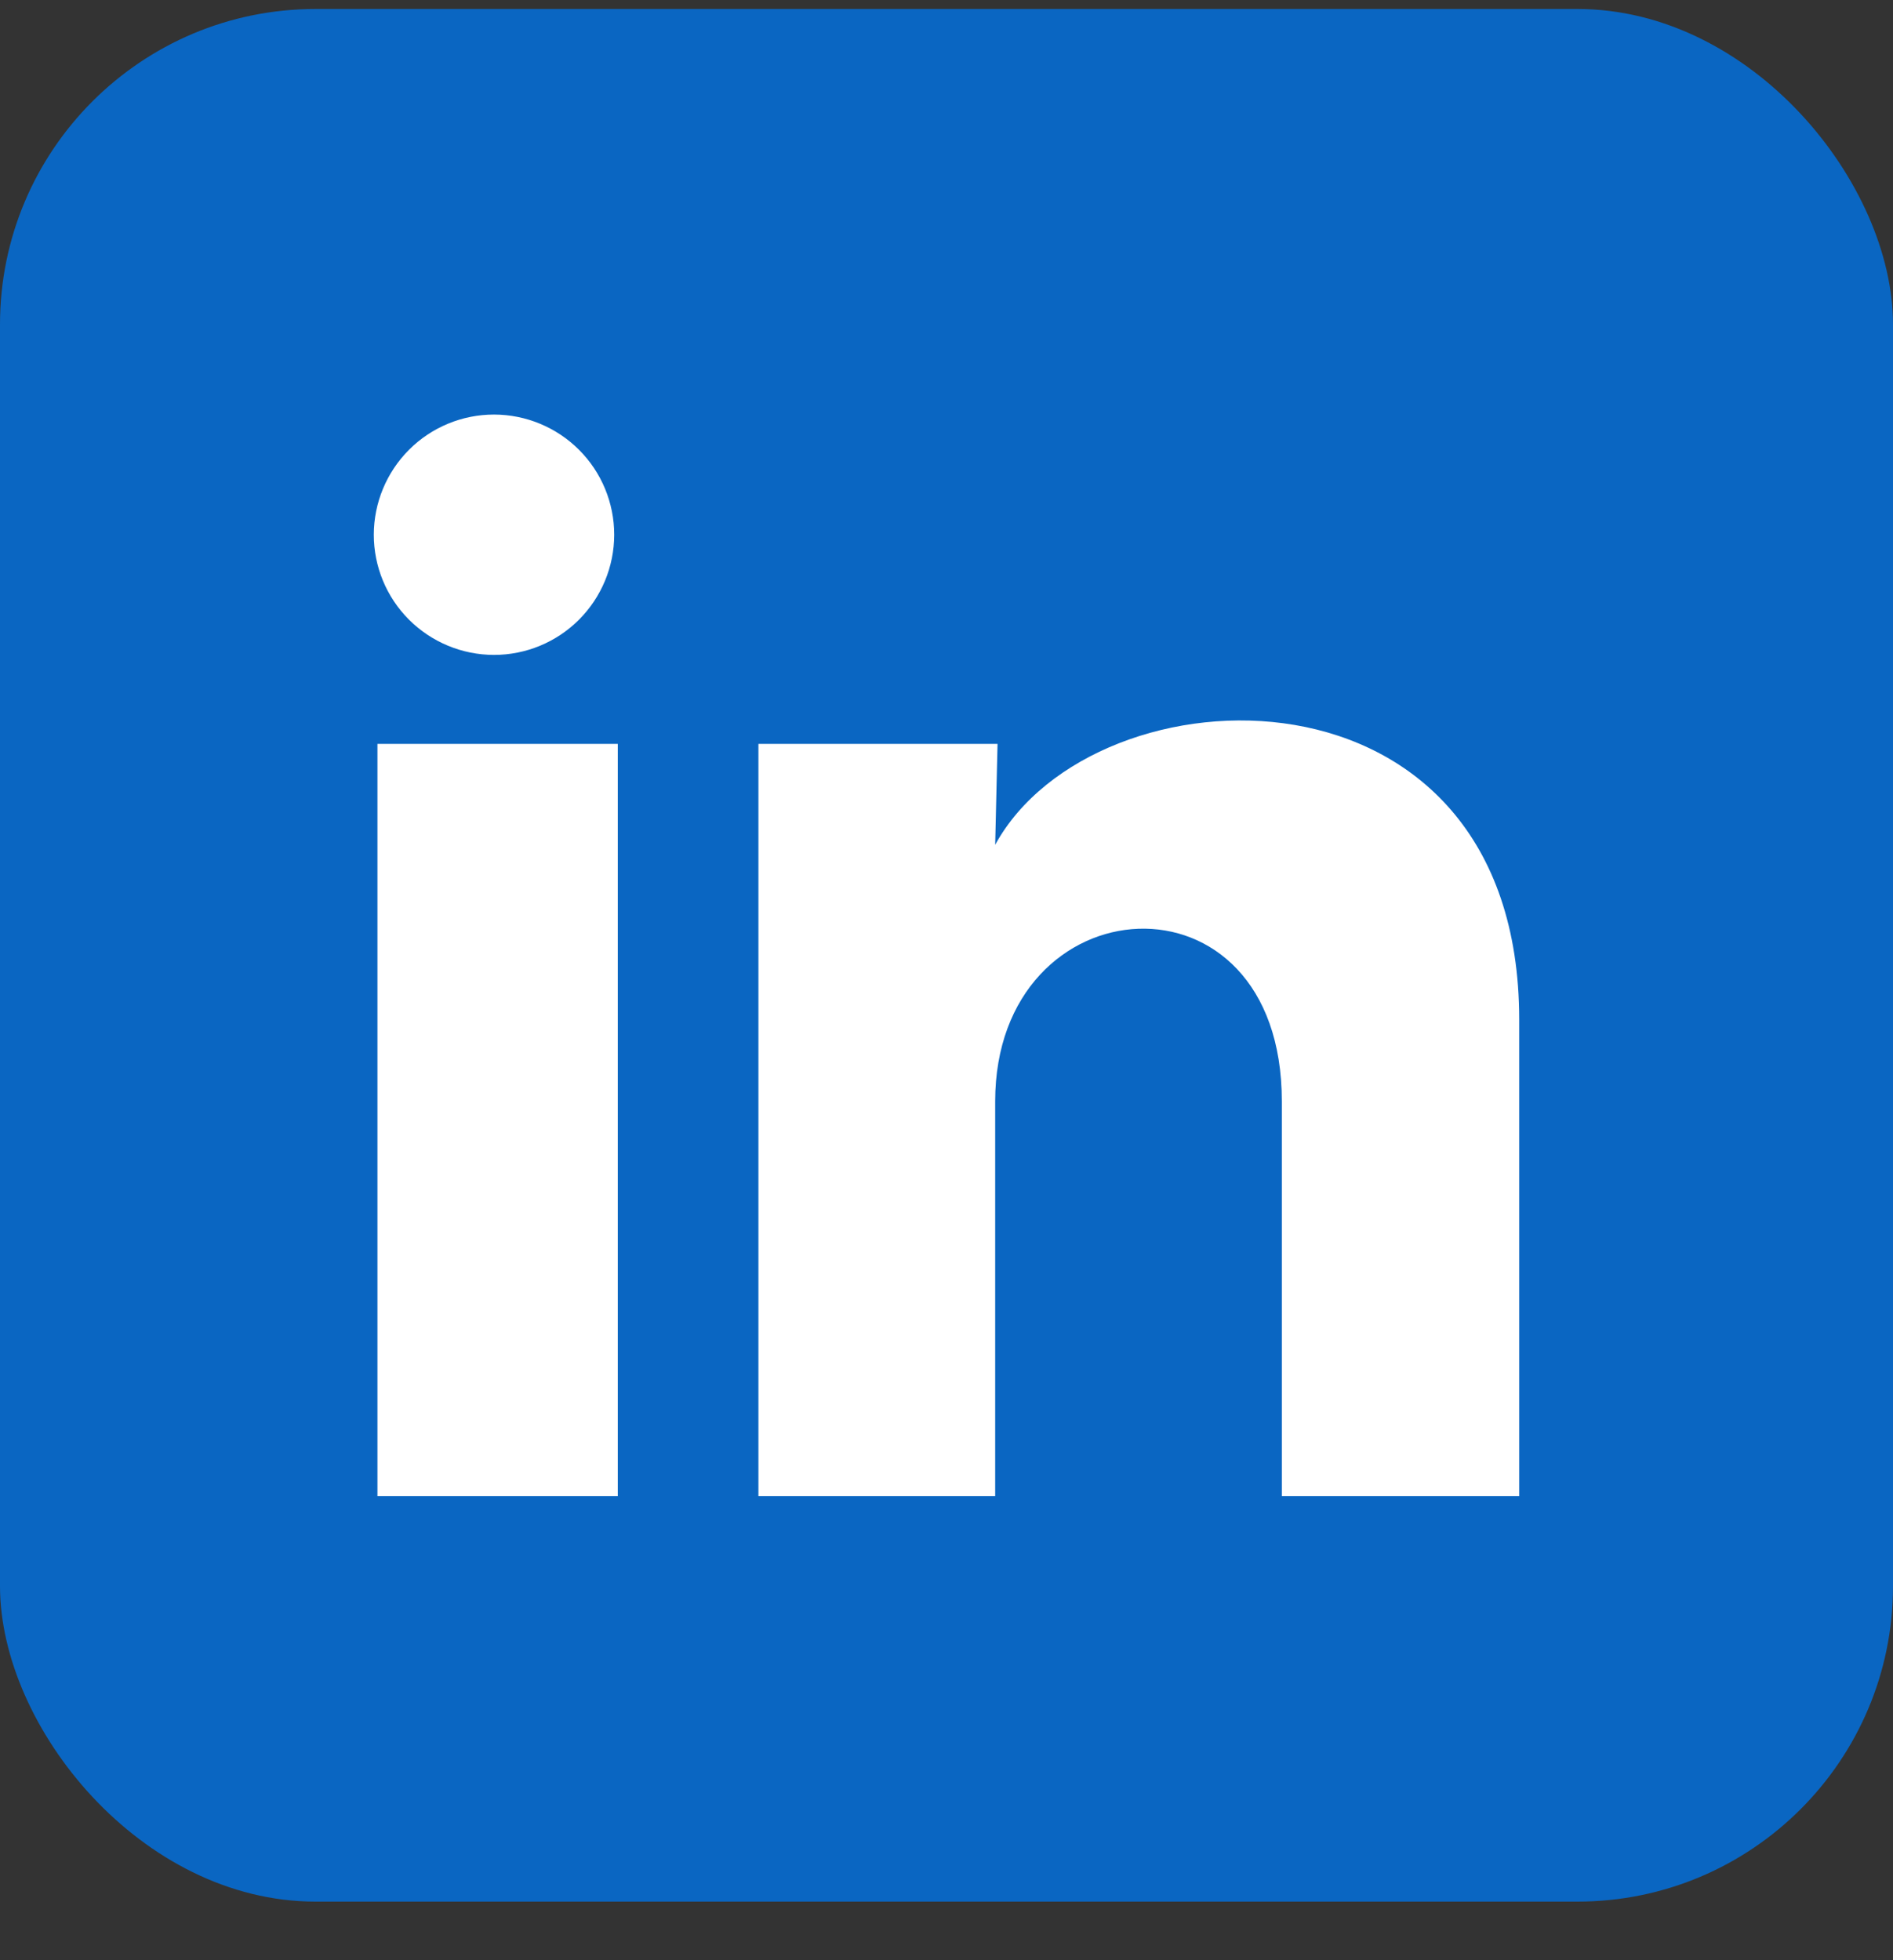
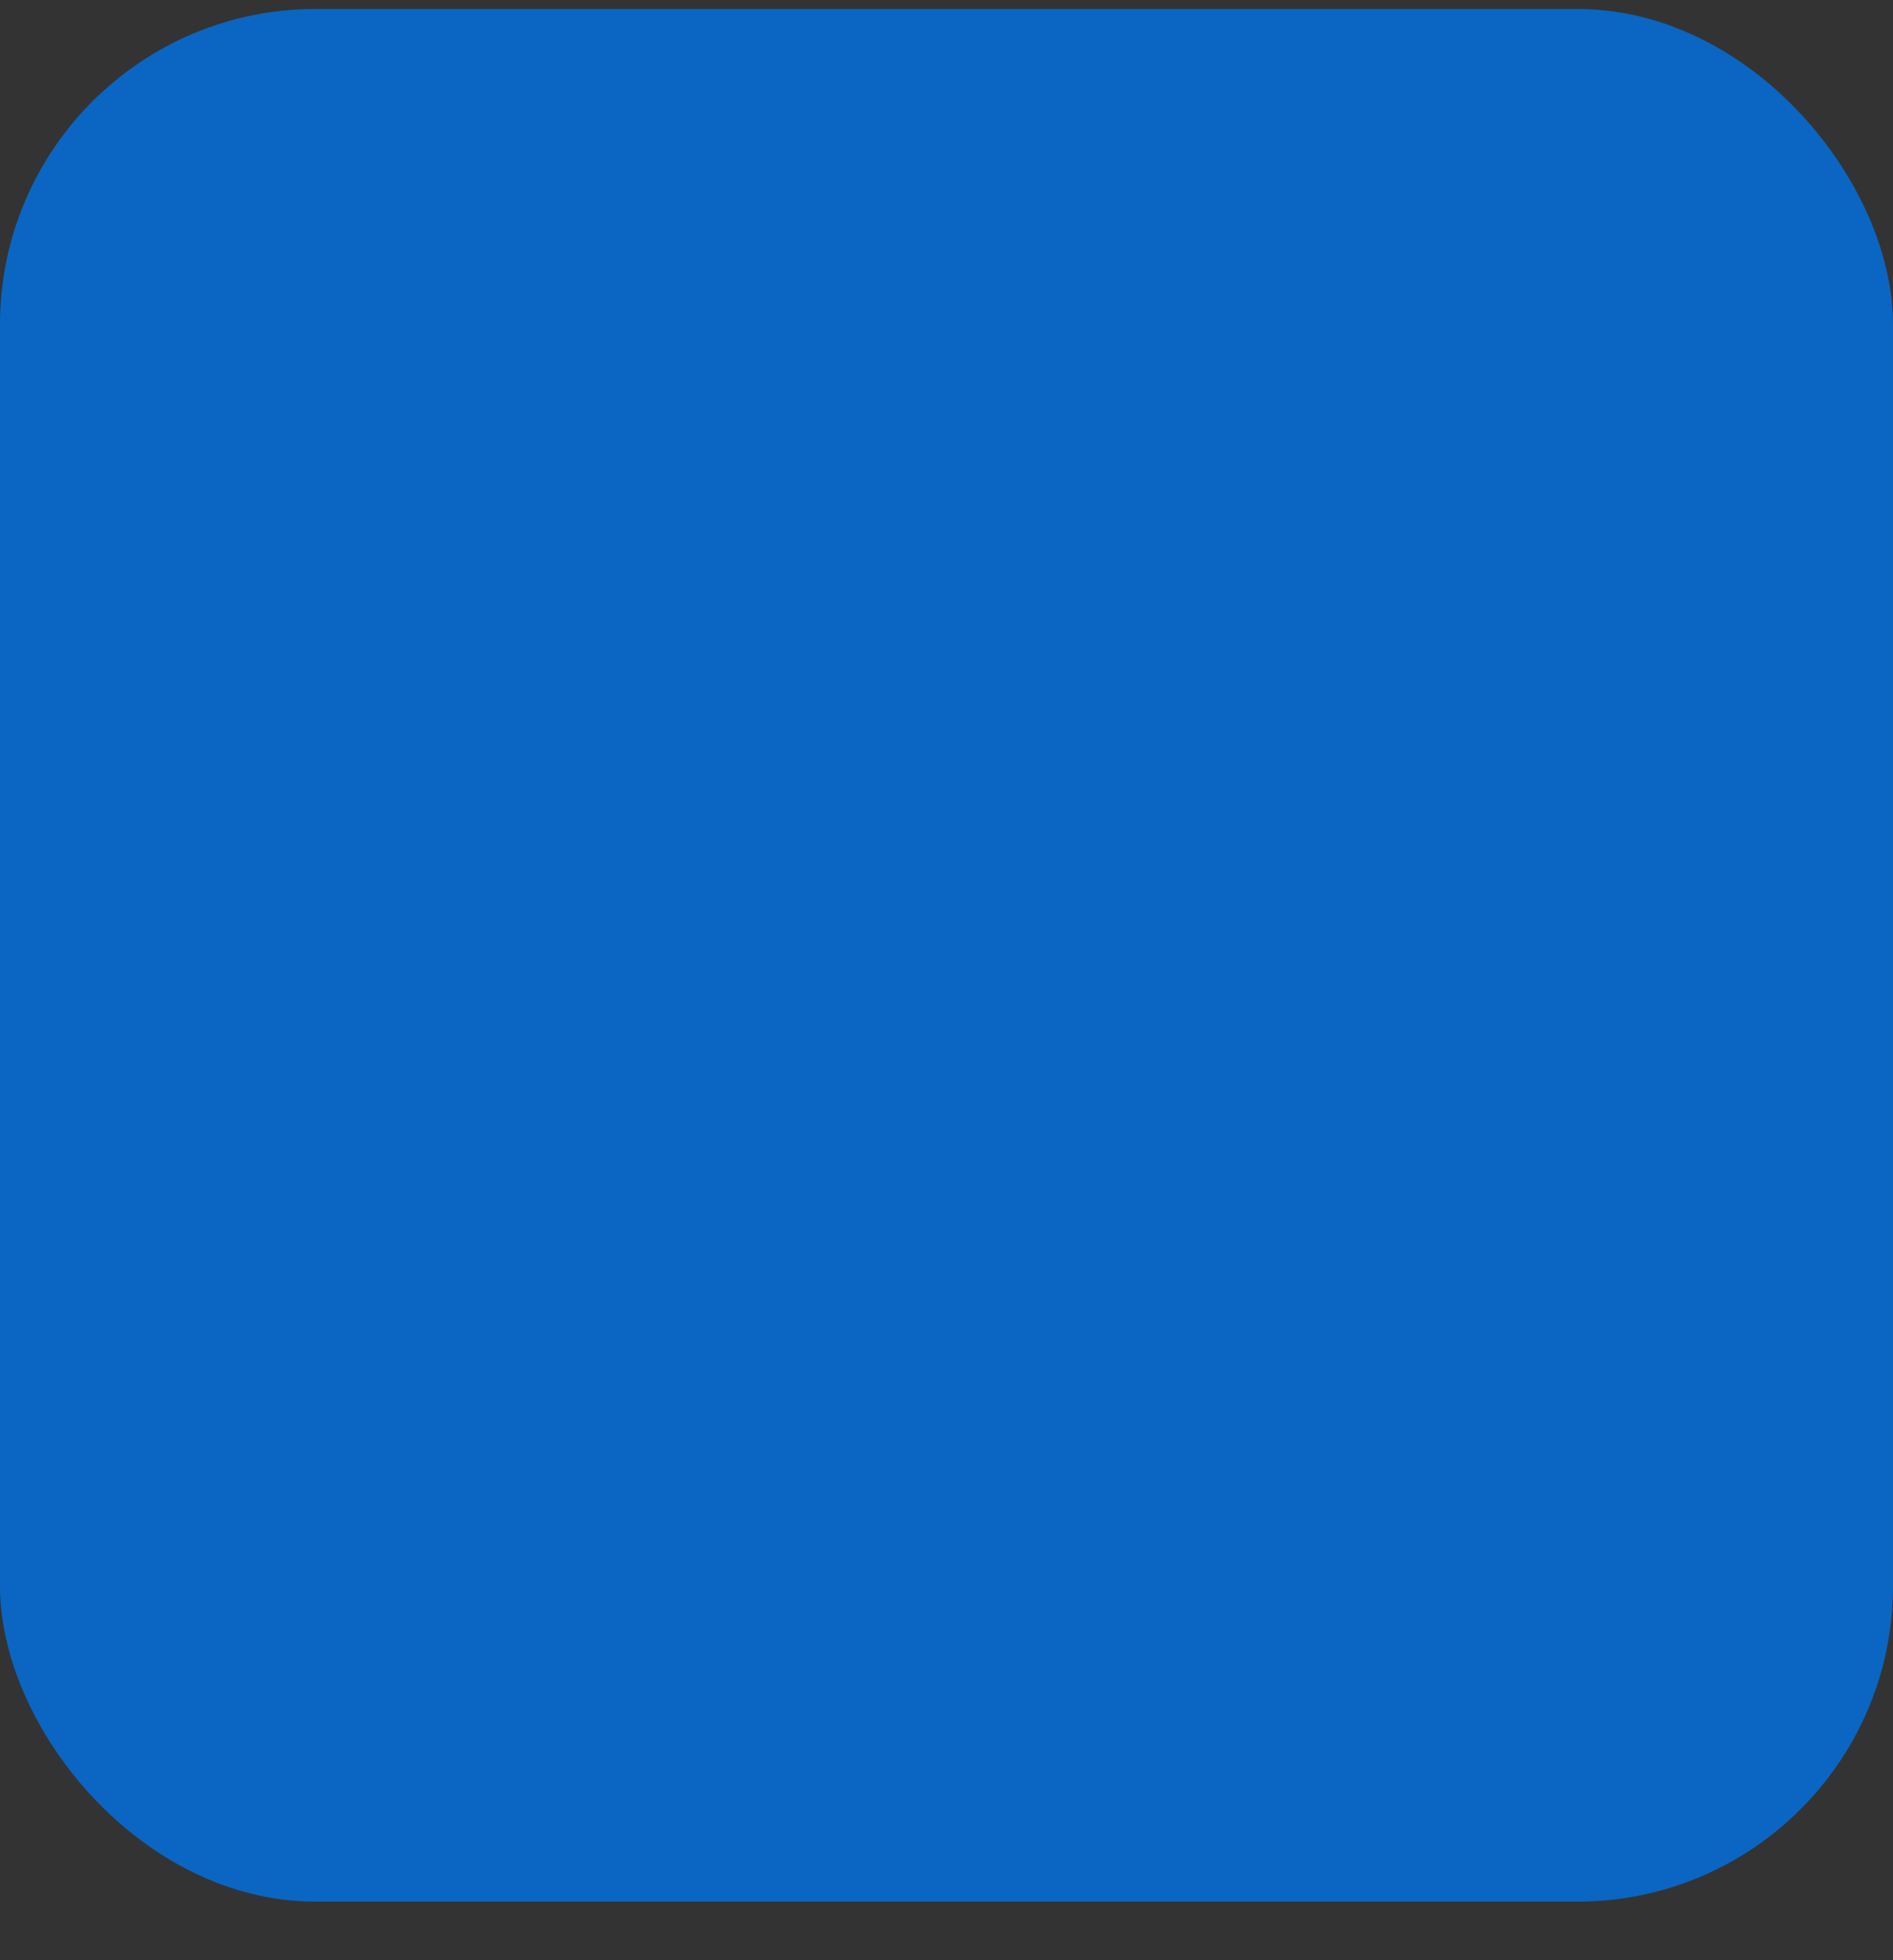
<svg xmlns="http://www.w3.org/2000/svg" width="28" height="29" viewBox="0 0 28 29" fill="none">
  <rect x="0" y="0" width="28" height="29" fill="#333333" stroke="none" />
  <rect y="0.133" width="28" height="28" rx="4.667" fill="#0A66C2" />
-   <path d="M9.085 7.912C9.084 8.383 8.897 8.835 8.563 9.169C8.23 9.502 7.778 9.689 7.306 9.689C6.835 9.688 6.383 9.501 6.049 9.167C5.716 8.834 5.529 8.382 5.529 7.91C5.53 7.439 5.717 6.987 6.051 6.653C6.384 6.32 6.836 6.133 7.308 6.133C7.779 6.134 8.231 6.321 8.565 6.655C8.898 6.988 9.085 7.44 9.085 7.912ZM9.138 11.005H5.583V22.133H9.138V11.005ZM14.755 11.005H11.218V22.133H14.72V16.294C14.72 13.04 18.96 12.738 18.96 16.294V22.133H22.471V15.085C22.471 9.601 16.195 9.805 14.72 12.498L14.755 11.005Z" fill="white" />
</svg>